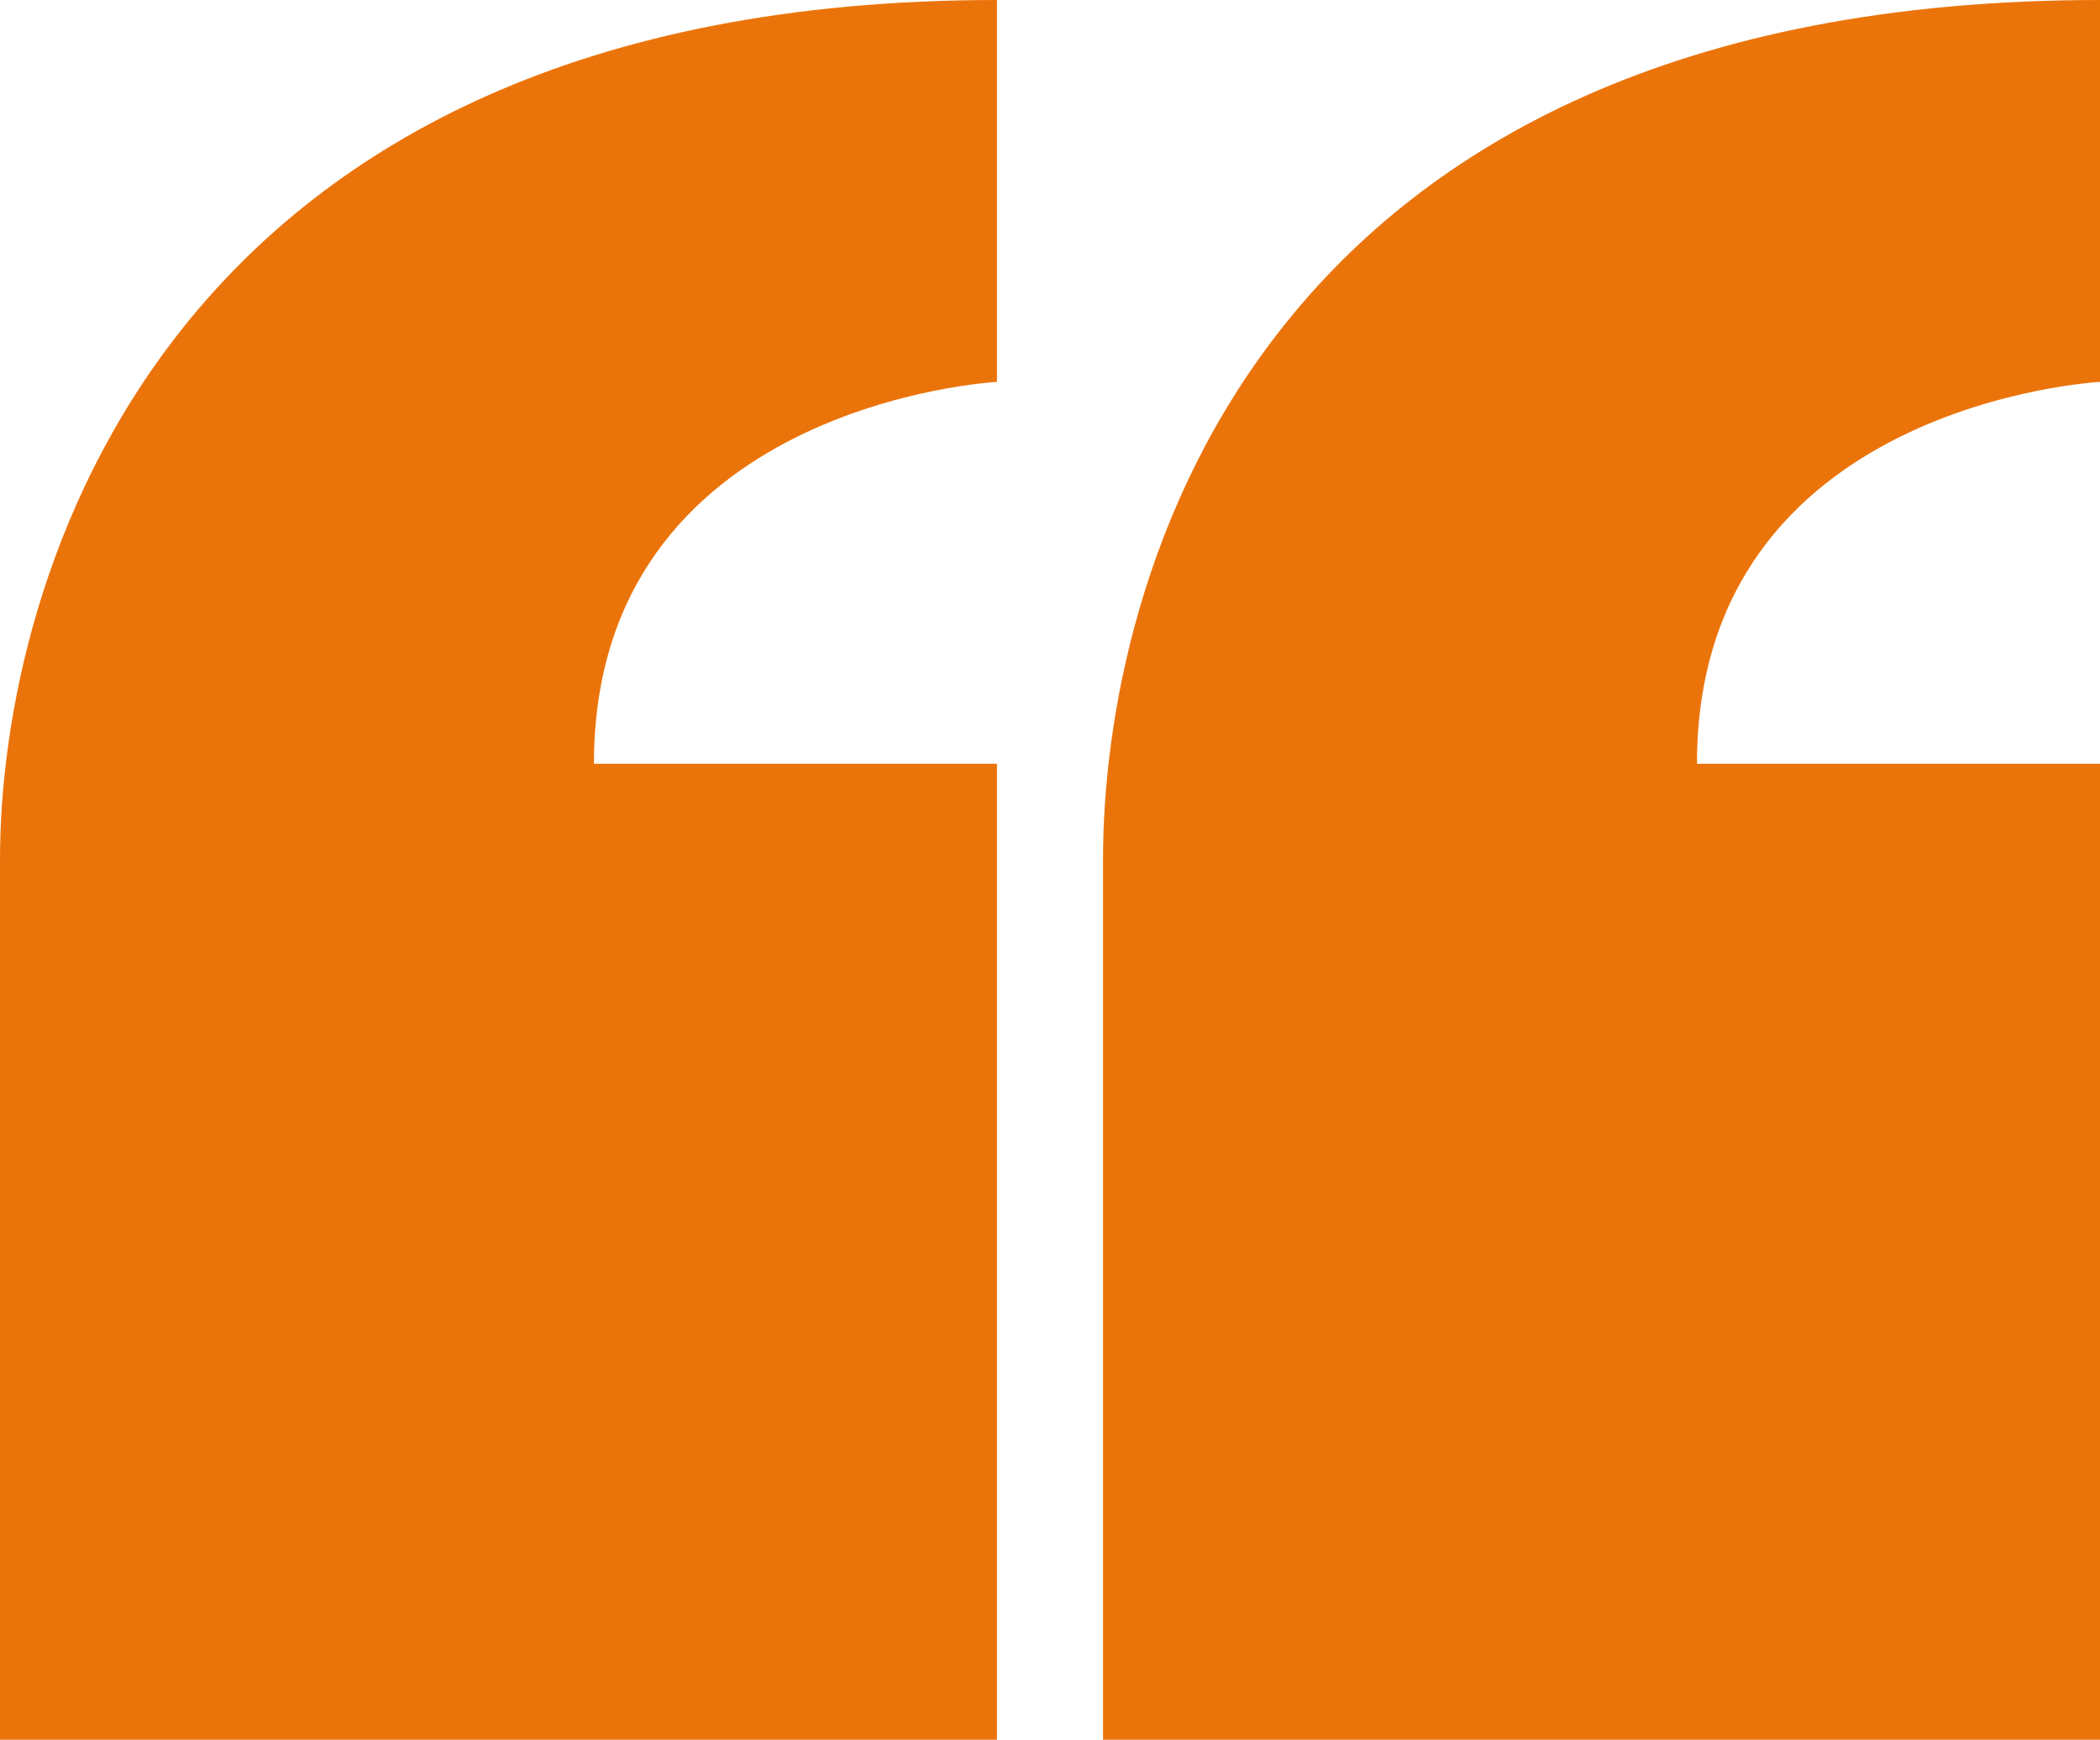
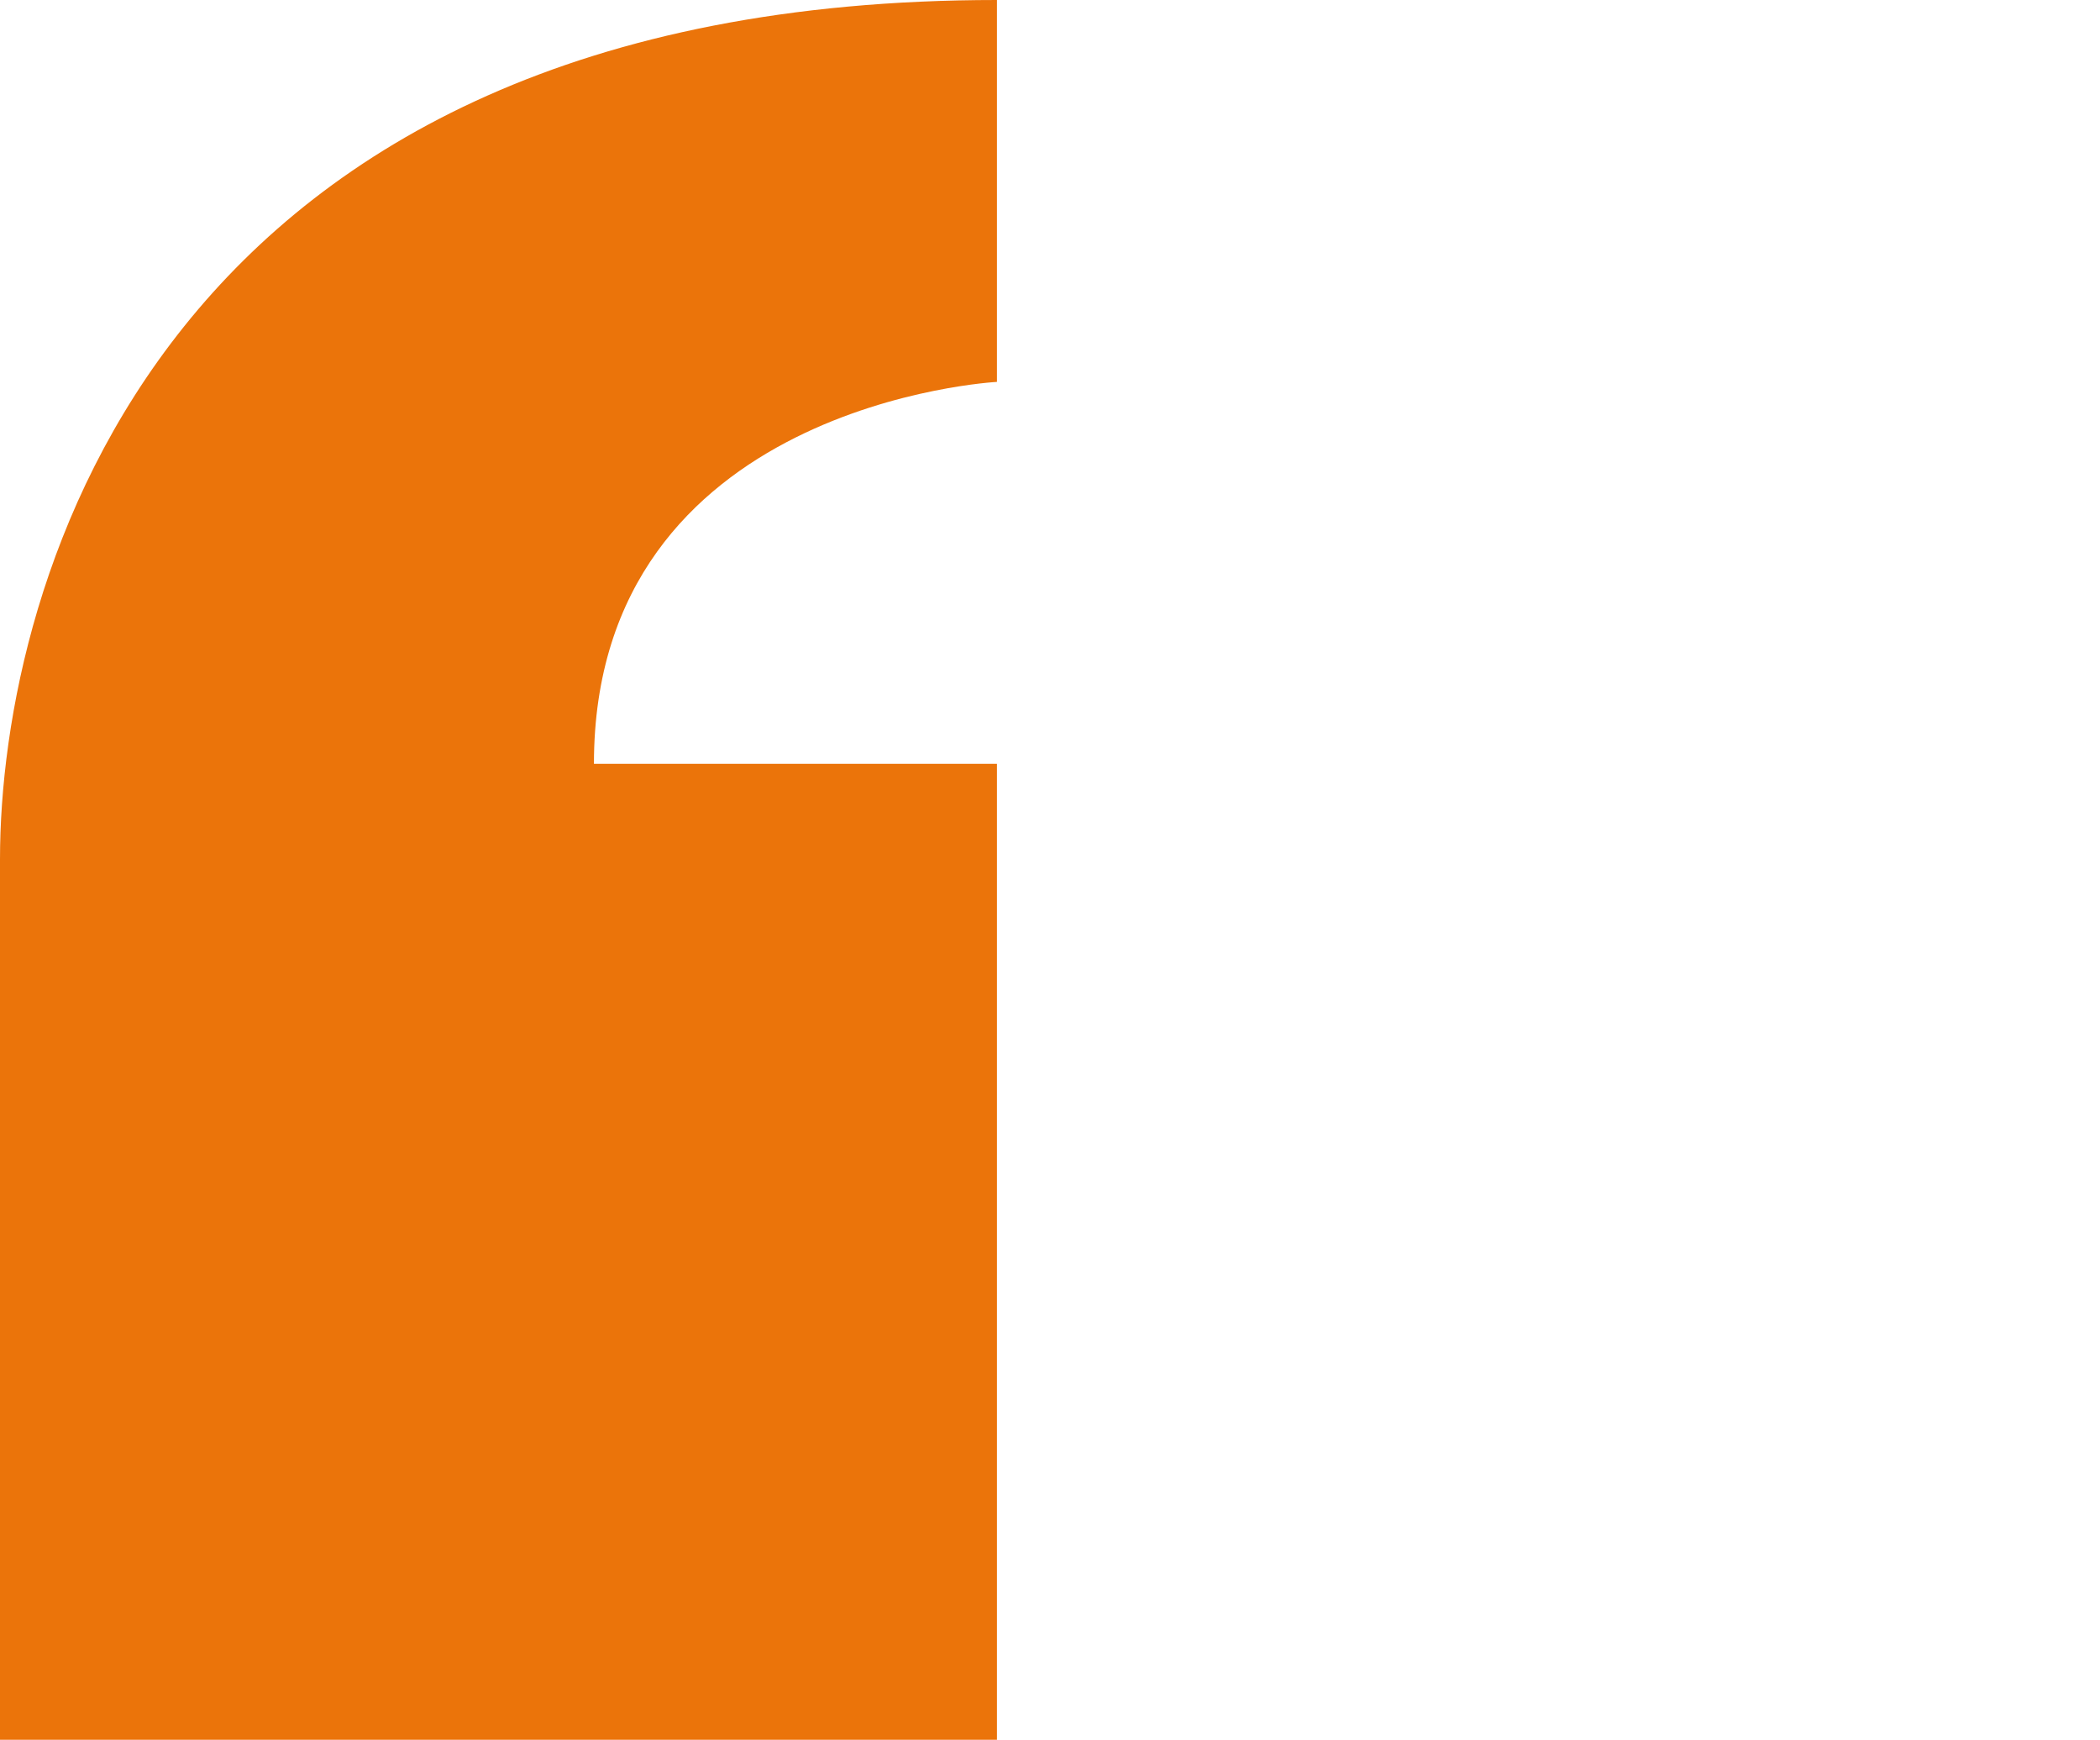
<svg xmlns="http://www.w3.org/2000/svg" id="Layer_1" version="1.1" viewBox="0 0 19.8 16.4">
  <defs>
    <style>
      .st0 {
        fill: #eb740a;
      }
    </style>
  </defs>
  <path class="st0" d="M5.6,7.2c0-3.4,3.8-3.6,3.8-3.6V0C1.5,0,0,5.5,0,8.1v8.3h9.4V7.2s-3.8,0-3.8,0Z" />
-   <path class="st0" d="M16,7.2c0-3.4,3.8-3.6,3.8-3.6V0c-8,0-9.4,5.5-9.4,8.1v8.3h9.4V7.2s-3.8,0-3.8,0Z" />
</svg>